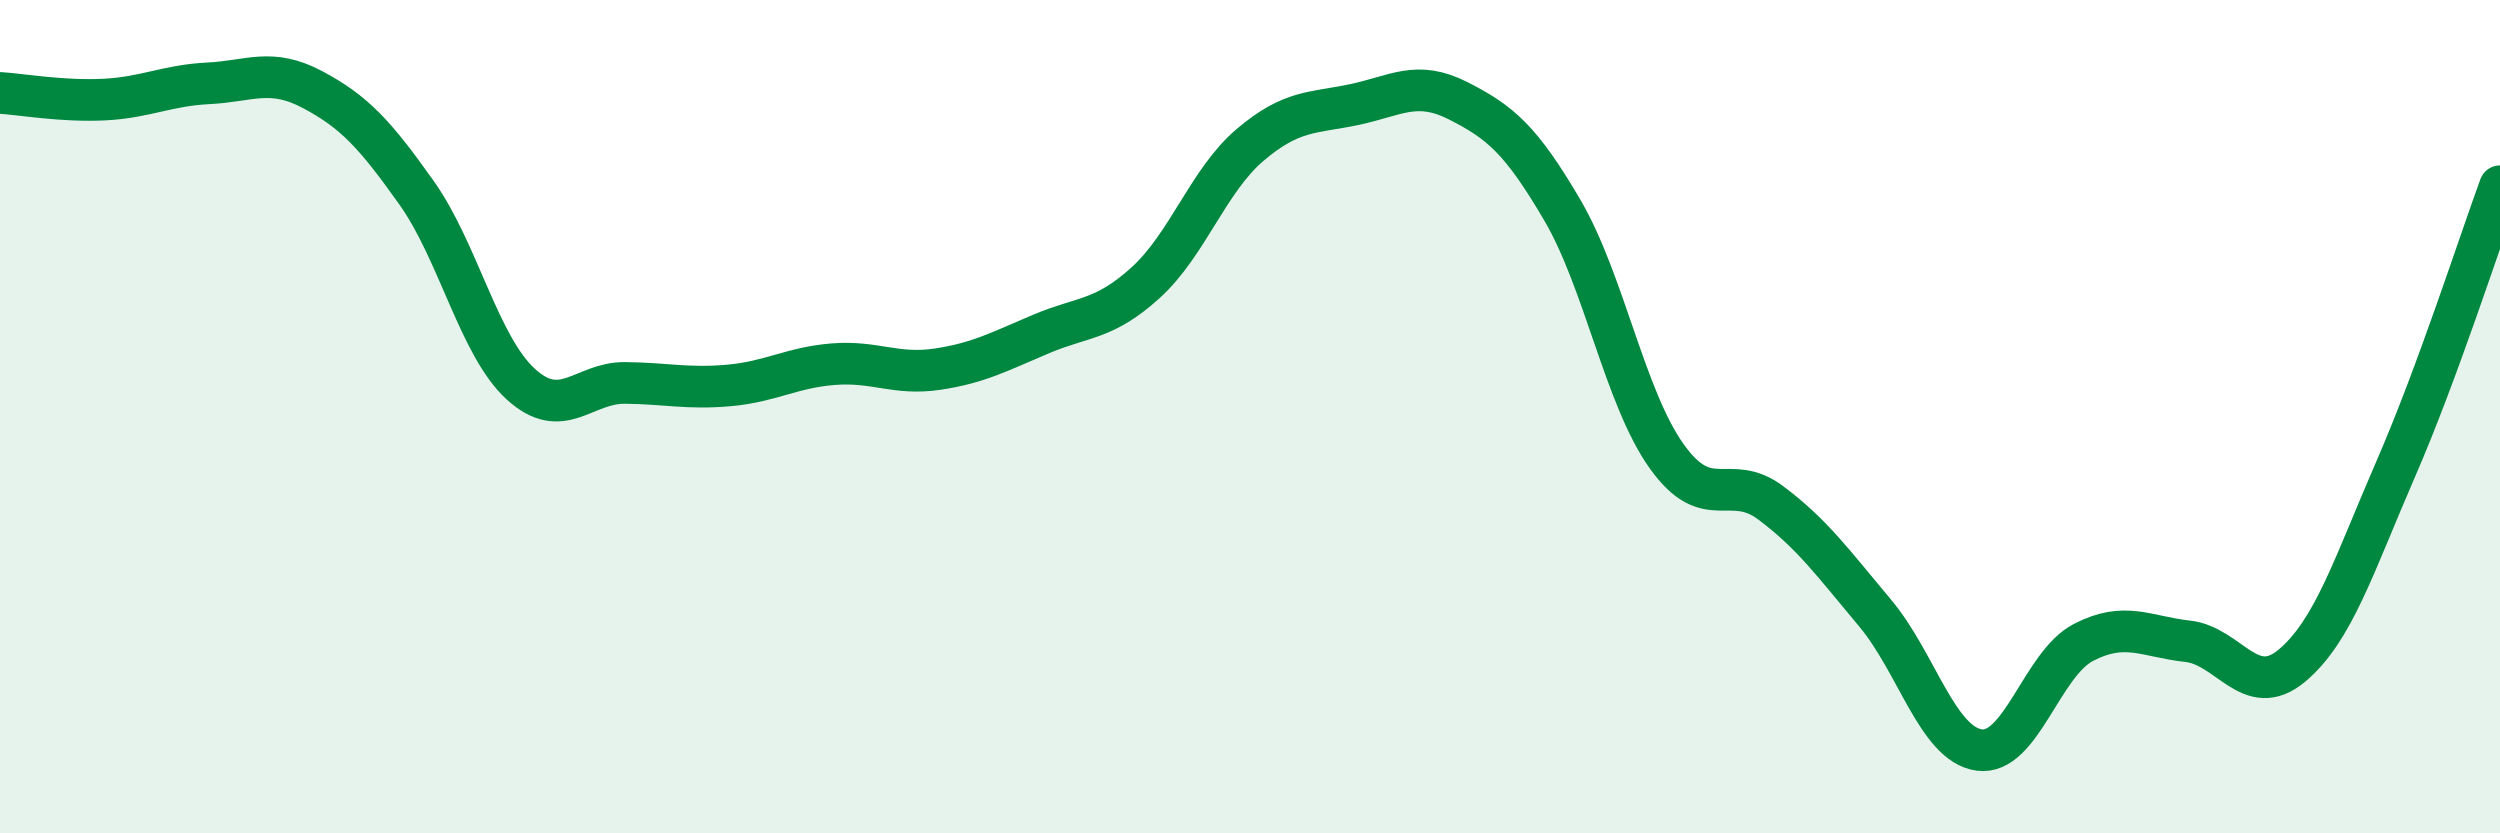
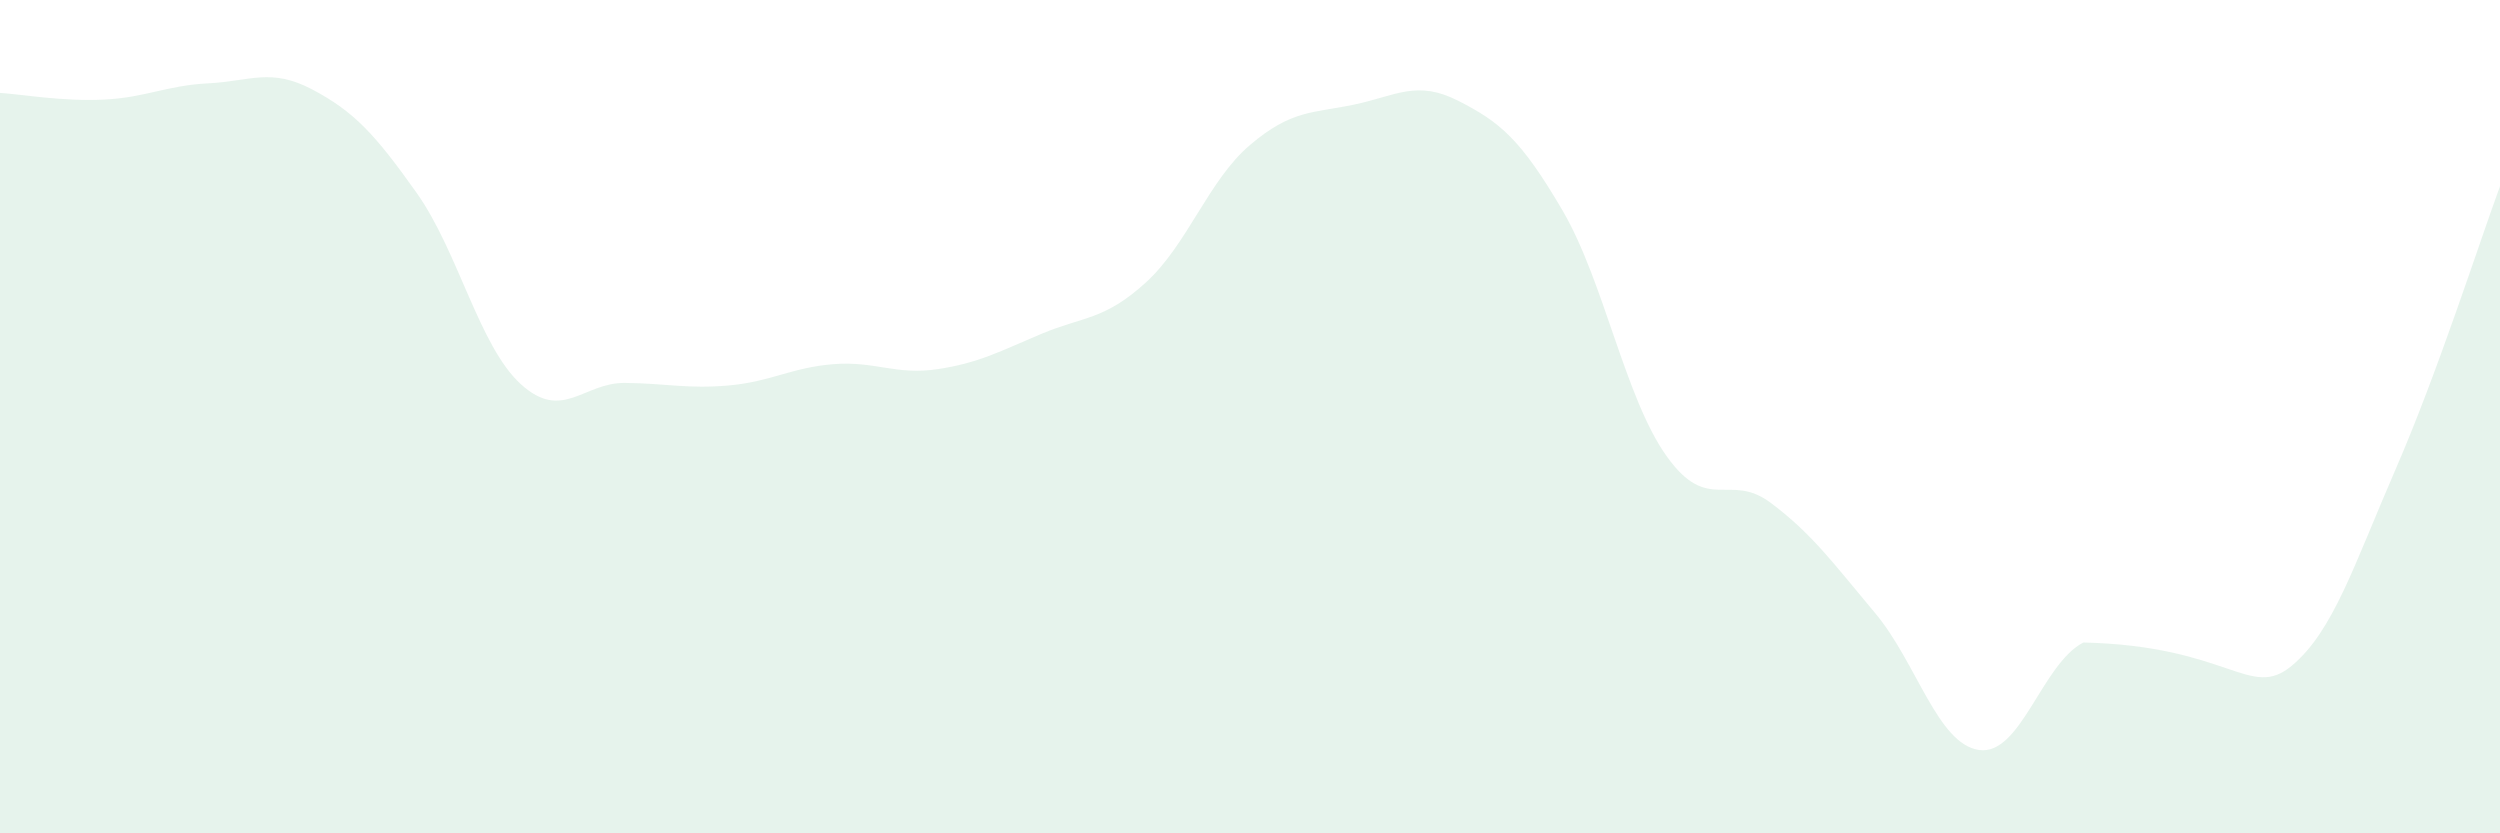
<svg xmlns="http://www.w3.org/2000/svg" width="60" height="20" viewBox="0 0 60 20">
-   <path d="M 0,2.23 C 0.5,2.26 1.5,2.44 2.5,2.39 C 3.5,2.34 4,2.05 5,2 C 6,1.95 6.5,1.62 7.5,2.15 C 8.5,2.68 9,3.22 10,4.63 C 11,6.04 11.5,8.31 12.5,9.22 C 13.5,10.13 14,9.18 15,9.19 C 16,9.2 16.5,9.34 17.5,9.25 C 18.5,9.16 19,8.82 20,8.74 C 21,8.66 21.5,9.01 22.5,8.86 C 23.5,8.71 24,8.43 25,8.01 C 26,7.59 26.5,7.69 27.5,6.78 C 28.5,5.87 29,4.33 30,3.48 C 31,2.63 31.5,2.72 32.5,2.51 C 33.5,2.3 34,1.91 35,2.42 C 36,2.93 36.5,3.34 37.5,5.05 C 38.5,6.76 39,9.55 40,10.95 C 41,12.35 41.5,11.32 42.5,12.07 C 43.5,12.82 44,13.52 45,14.71 C 46,15.9 46.5,17.86 47.5,18 C 48.5,18.14 49,15.94 50,15.42 C 51,14.9 51.5,15.28 52.5,15.39 C 53.5,15.5 54,16.81 55,15.98 C 56,15.15 56.5,13.55 57.5,11.25 C 58.5,8.95 59.5,5.83 60,4.47L60 20L0 20Z" fill="#008740" opacity="0.1" stroke-linecap="round" stroke-linejoin="round" />
-   <path d="M 0,2.23 C 0.5,2.26 1.5,2.44 2.5,2.39 C 3.5,2.34 4,2.05 5,2 C 6,1.95 6.5,1.62 7.5,2.15 C 8.5,2.68 9,3.22 10,4.63 C 11,6.04 11.5,8.31 12.5,9.22 C 13.5,10.13 14,9.18 15,9.19 C 16,9.2 16.5,9.34 17.5,9.25 C 18.5,9.16 19,8.82 20,8.74 C 21,8.66 21.5,9.01 22.5,8.86 C 23.5,8.71 24,8.43 25,8.01 C 26,7.59 26.5,7.69 27.5,6.78 C 28.5,5.87 29,4.33 30,3.48 C 31,2.63 31.5,2.72 32.5,2.51 C 33.5,2.3 34,1.91 35,2.42 C 36,2.93 36.5,3.34 37.5,5.05 C 38.5,6.76 39,9.55 40,10.95 C 41,12.35 41.5,11.32 42.5,12.07 C 43.5,12.82 44,13.52 45,14.71 C 46,15.9 46.5,17.86 47.5,18 C 48.5,18.14 49,15.94 50,15.42 C 51,14.9 51.5,15.28 52.5,15.39 C 53.5,15.5 54,16.81 55,15.98 C 56,15.15 56.5,13.55 57.5,11.25 C 58.5,8.95 59.5,5.83 60,4.47" stroke="#008740" stroke-width="1" fill="none" stroke-linecap="round" stroke-linejoin="round" />
+   <path d="M 0,2.23 C 0.5,2.26 1.5,2.44 2.5,2.39 C 3.5,2.34 4,2.05 5,2 C 6,1.95 6.5,1.62 7.5,2.15 C 8.5,2.68 9,3.22 10,4.63 C 11,6.04 11.5,8.31 12.5,9.22 C 13.5,10.13 14,9.18 15,9.19 C 16,9.2 16.5,9.34 17.5,9.25 C 18.5,9.16 19,8.82 20,8.74 C 21,8.66 21.5,9.01 22.5,8.86 C 23.5,8.71 24,8.43 25,8.01 C 26,7.59 26.5,7.69 27.5,6.78 C 28.5,5.87 29,4.33 30,3.48 C 31,2.63 31.5,2.72 32.5,2.51 C 33.5,2.3 34,1.91 35,2.42 C 36,2.93 36.5,3.34 37.5,5.05 C 38.5,6.76 39,9.55 40,10.95 C 41,12.35 41.5,11.32 42.5,12.07 C 43.5,12.82 44,13.52 45,14.71 C 46,15.9 46.5,17.86 47.5,18 C 48.5,18.14 49,15.94 50,15.42 C 53.5,15.5 54,16.81 55,15.98 C 56,15.15 56.5,13.55 57.5,11.25 C 58.5,8.95 59.5,5.83 60,4.47L60 20L0 20Z" fill="#008740" opacity="0.1" stroke-linecap="round" stroke-linejoin="round" />
</svg>